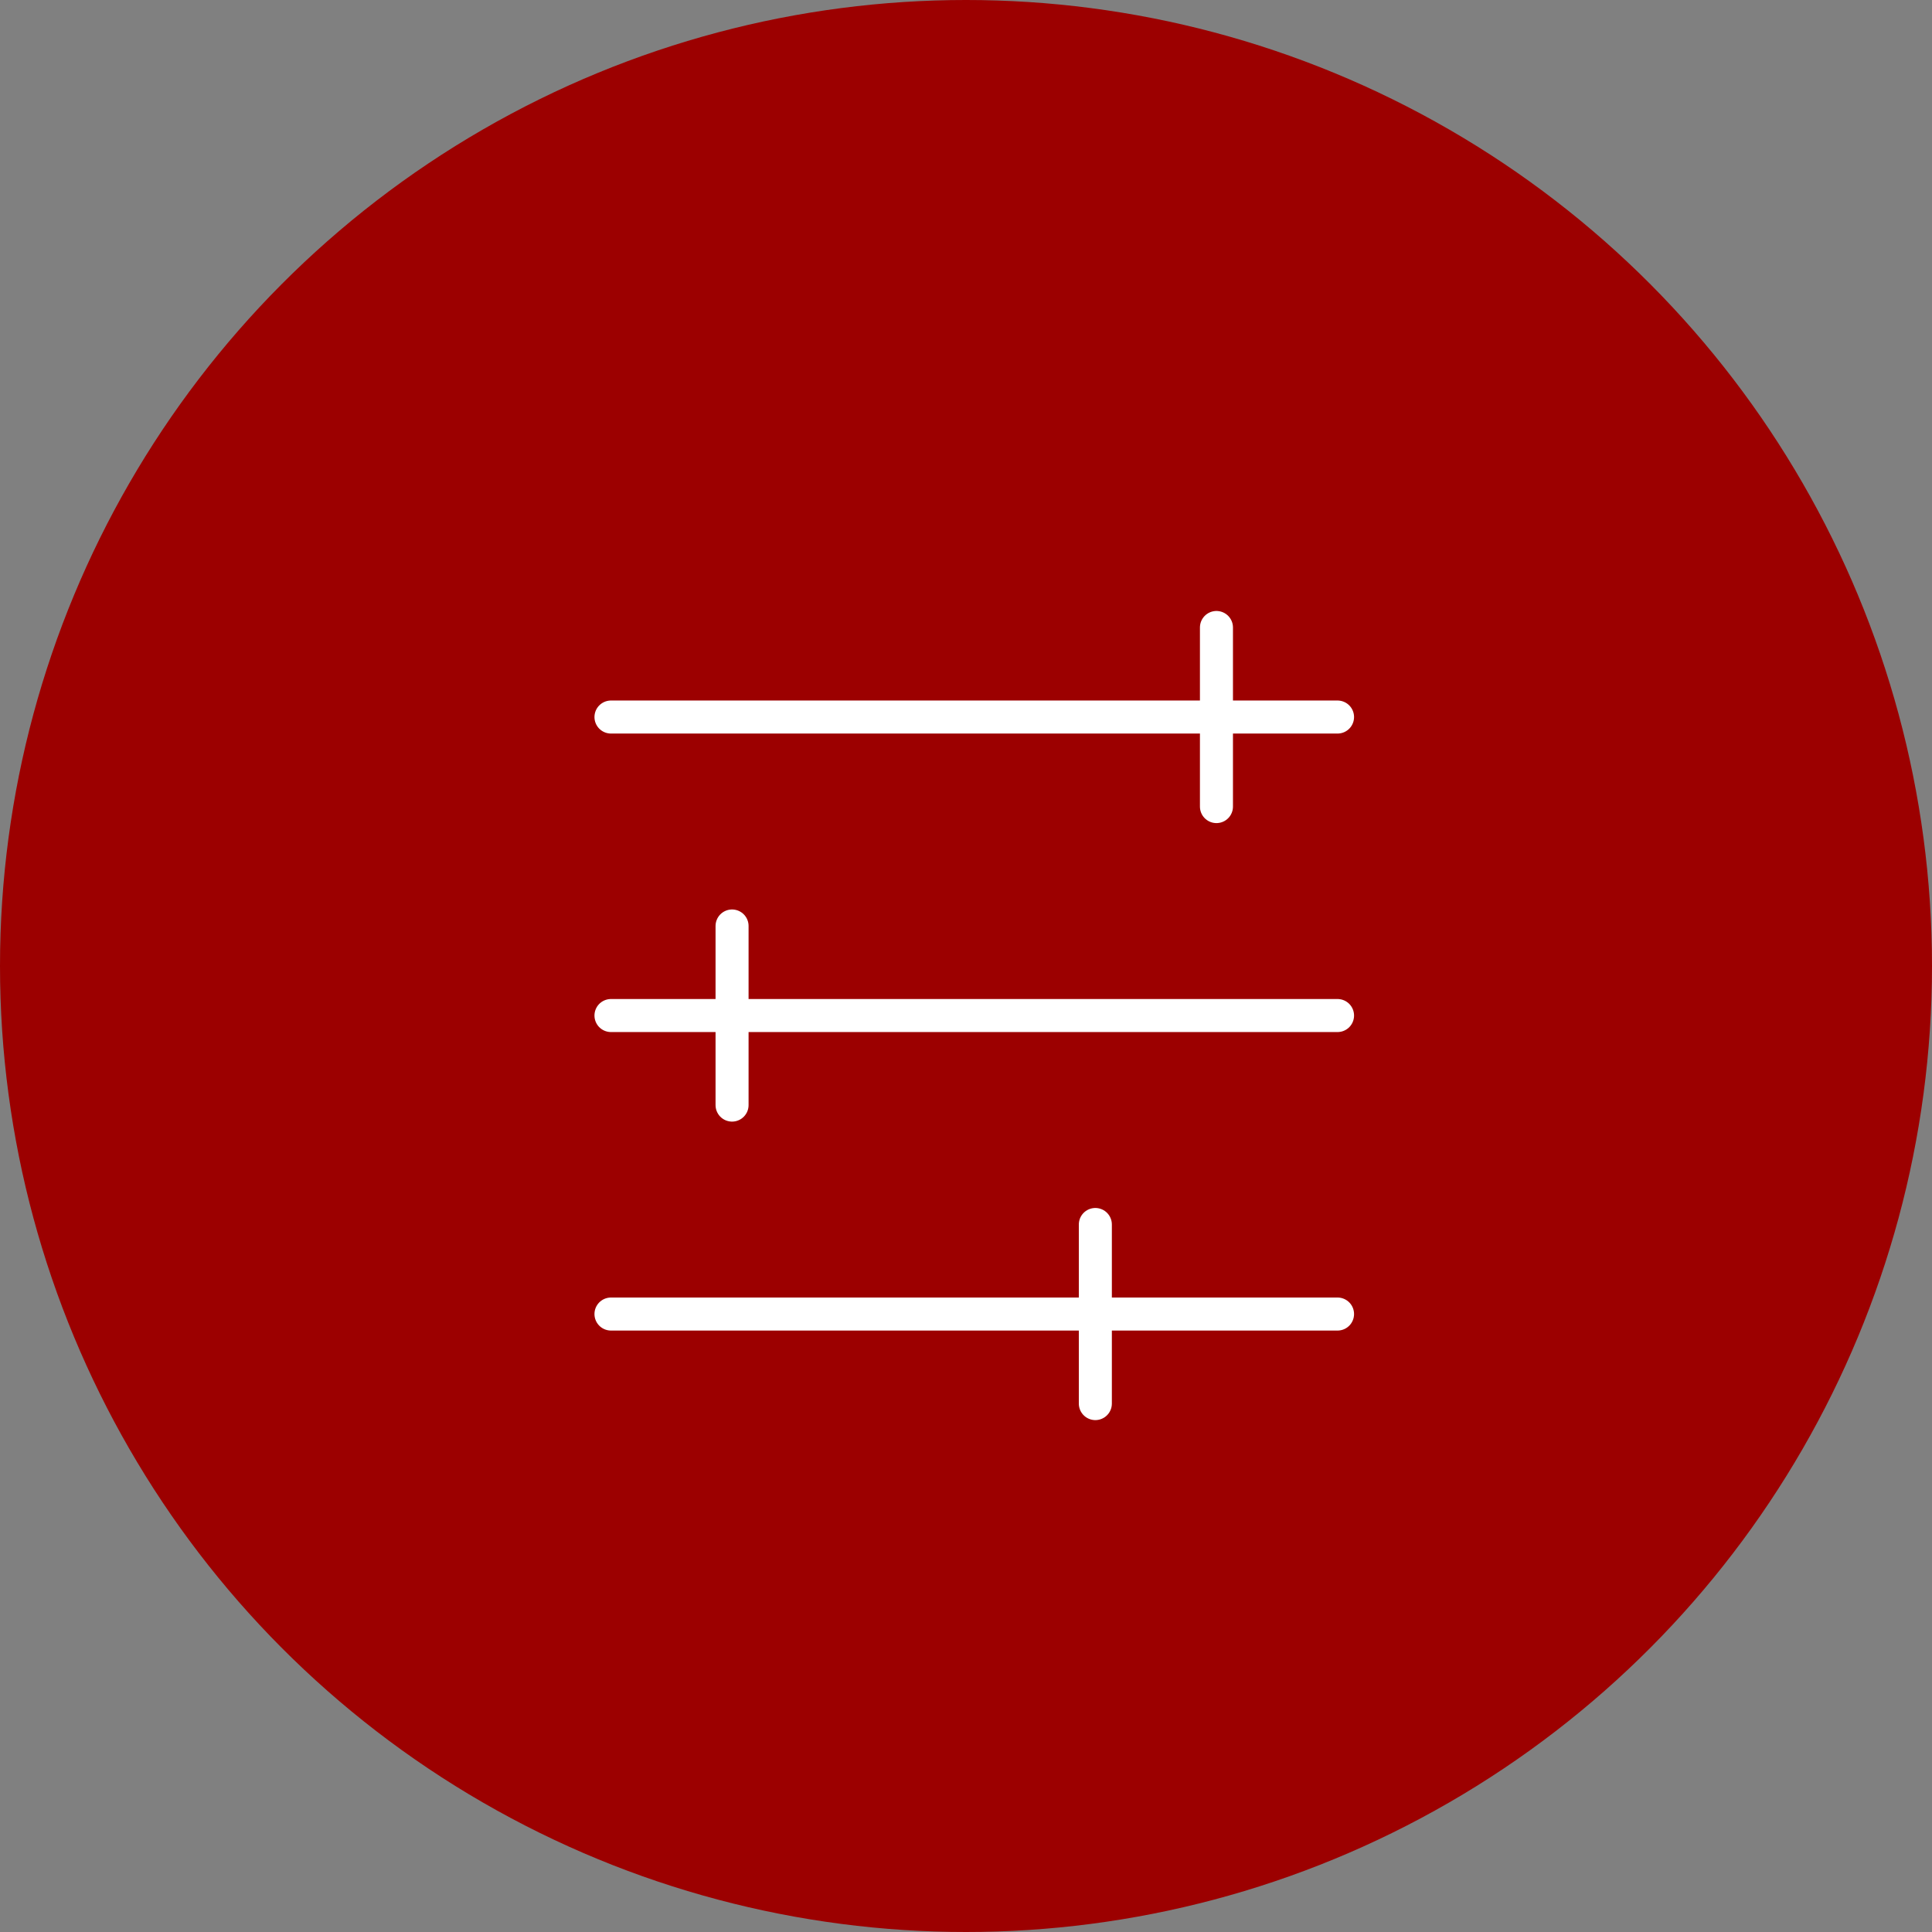
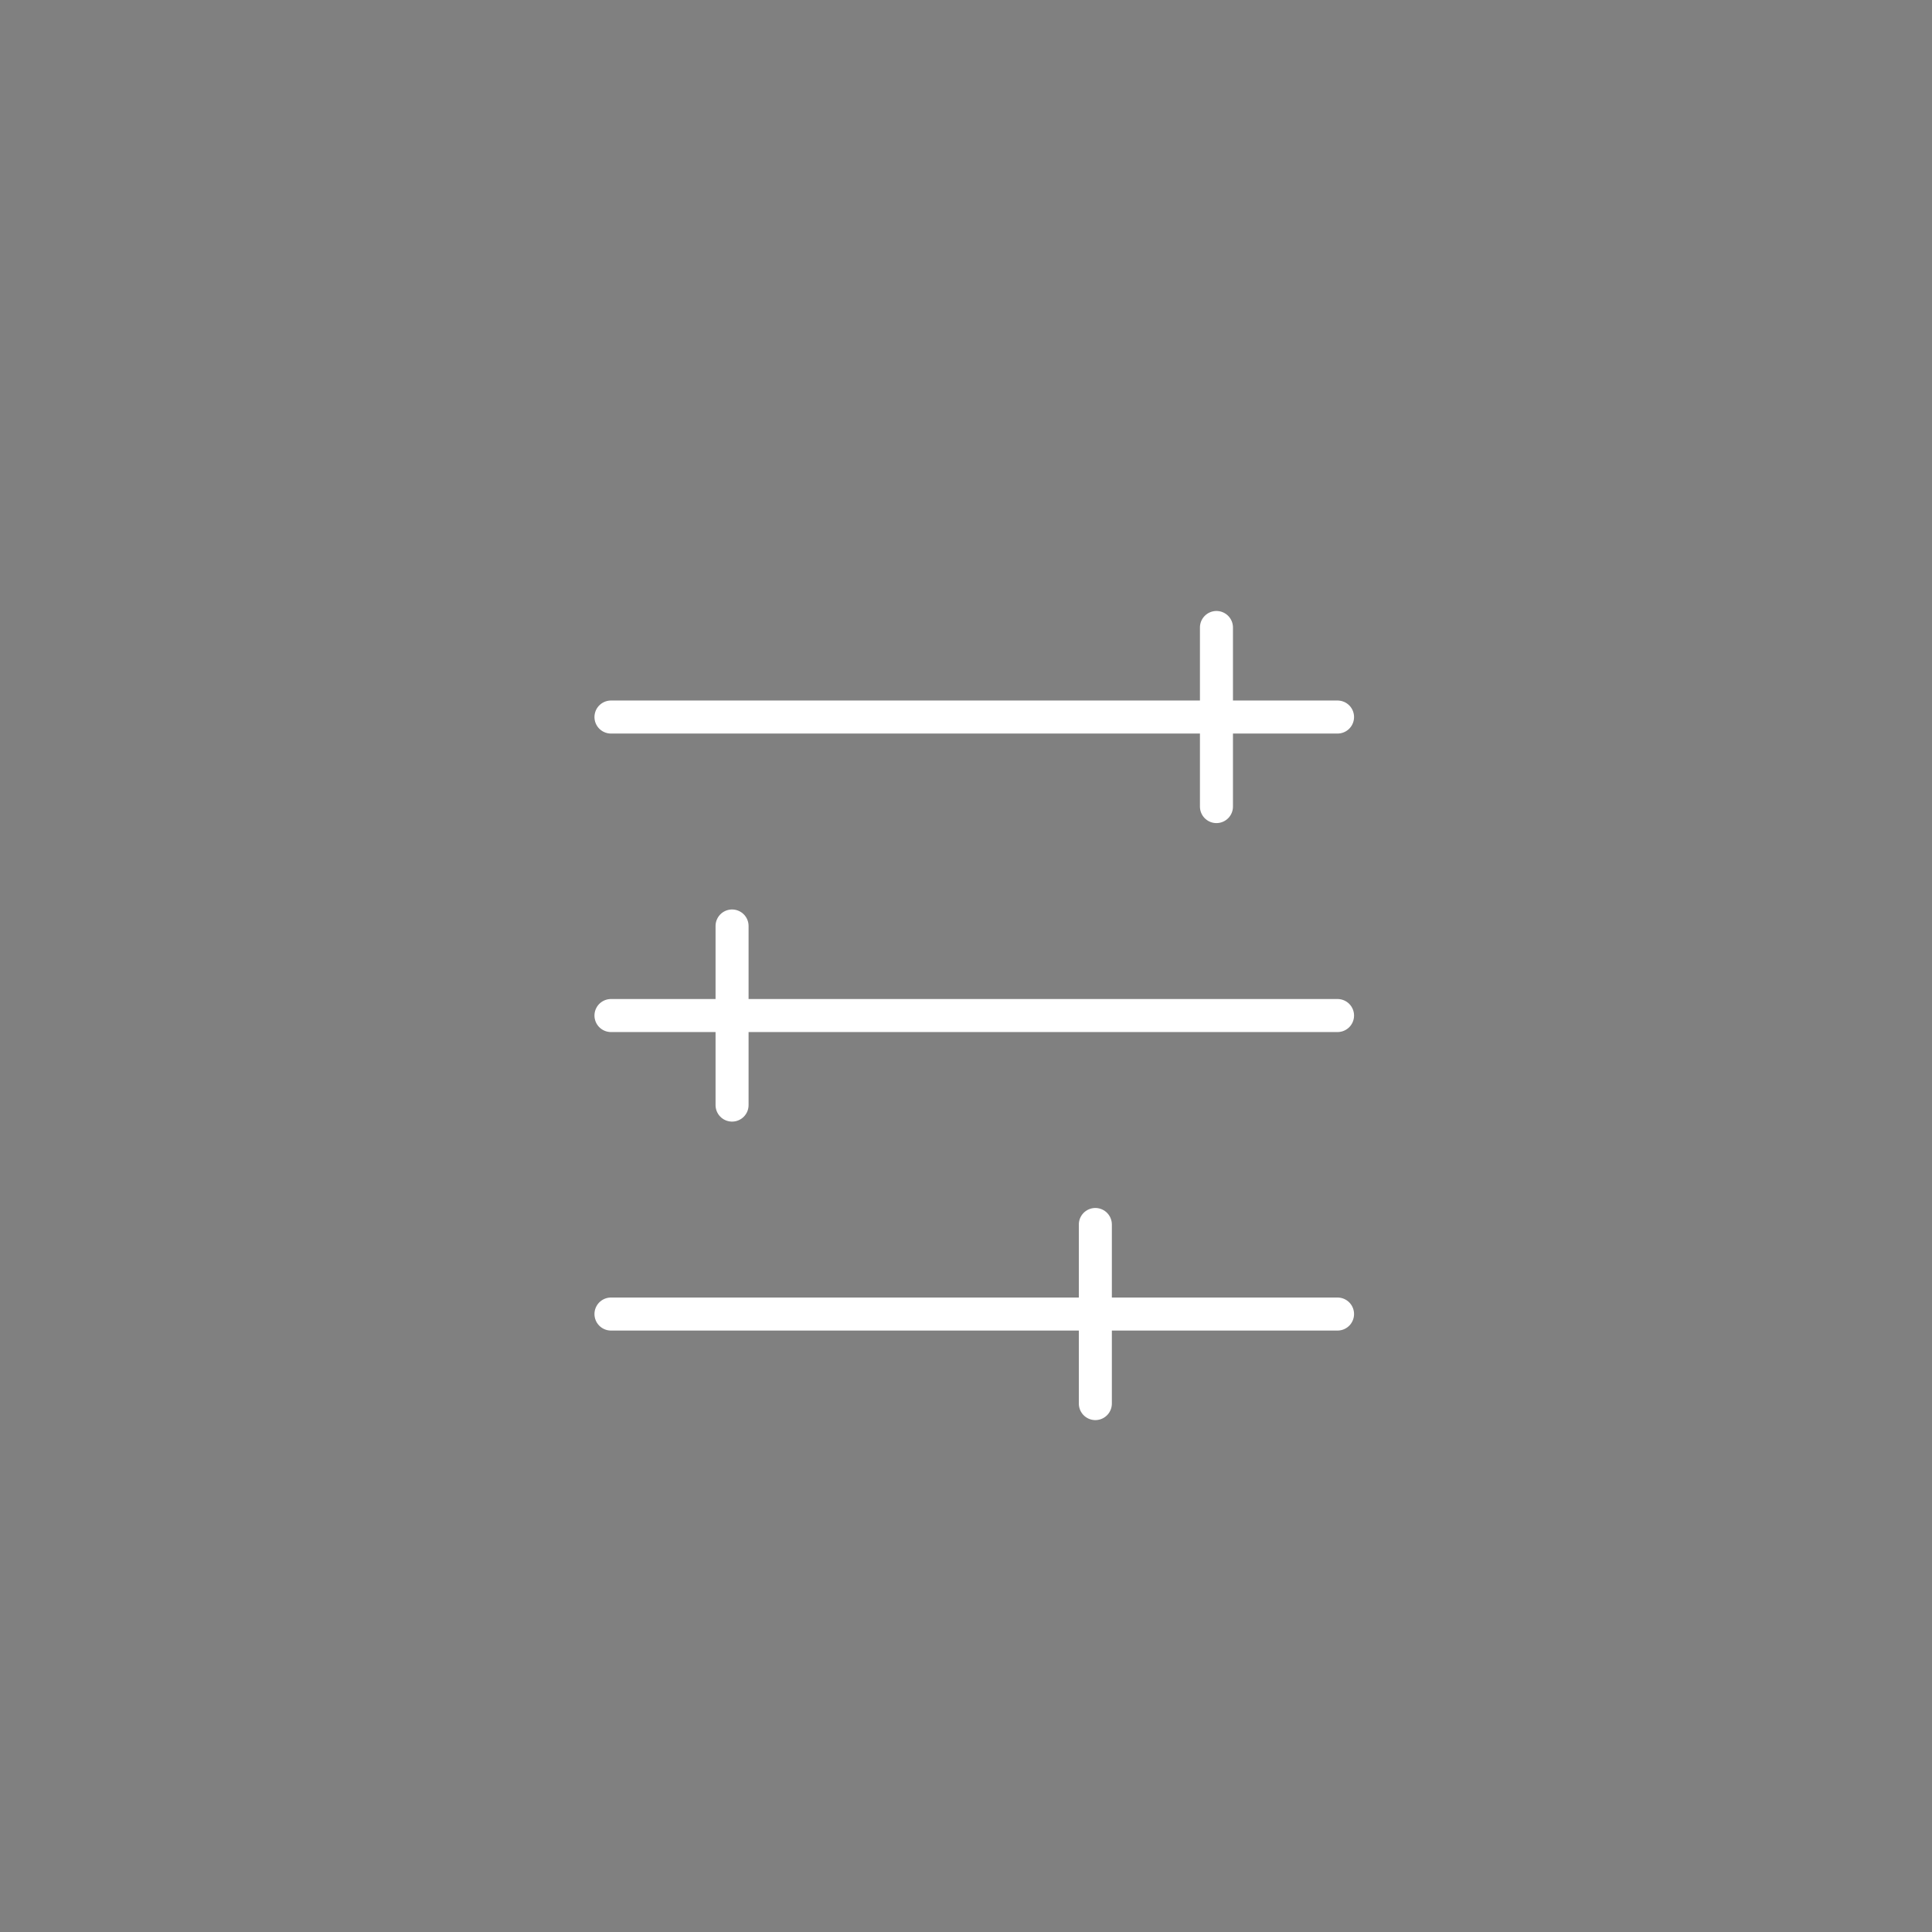
<svg xmlns="http://www.w3.org/2000/svg" width="117" height="117" viewBox="0 0 117 117" fill="none">
  <rect x="0" y="0" width="117" height="117" fill="#808080" stroke="none" />
-   <circle cx="58.5" cy="58.5" r="58.5" fill="#9C0000" />
  <path d="M66.333 74.154V85M81 43.423H37H81ZM81 61.5H37H81ZM81 79.577H37H81ZM73.667 38V48.846V38ZM44.333 56.077V66.923V56.077Z" stroke="white" stroke-width="2" stroke-linecap="round" stroke-linejoin="round" />
</svg>